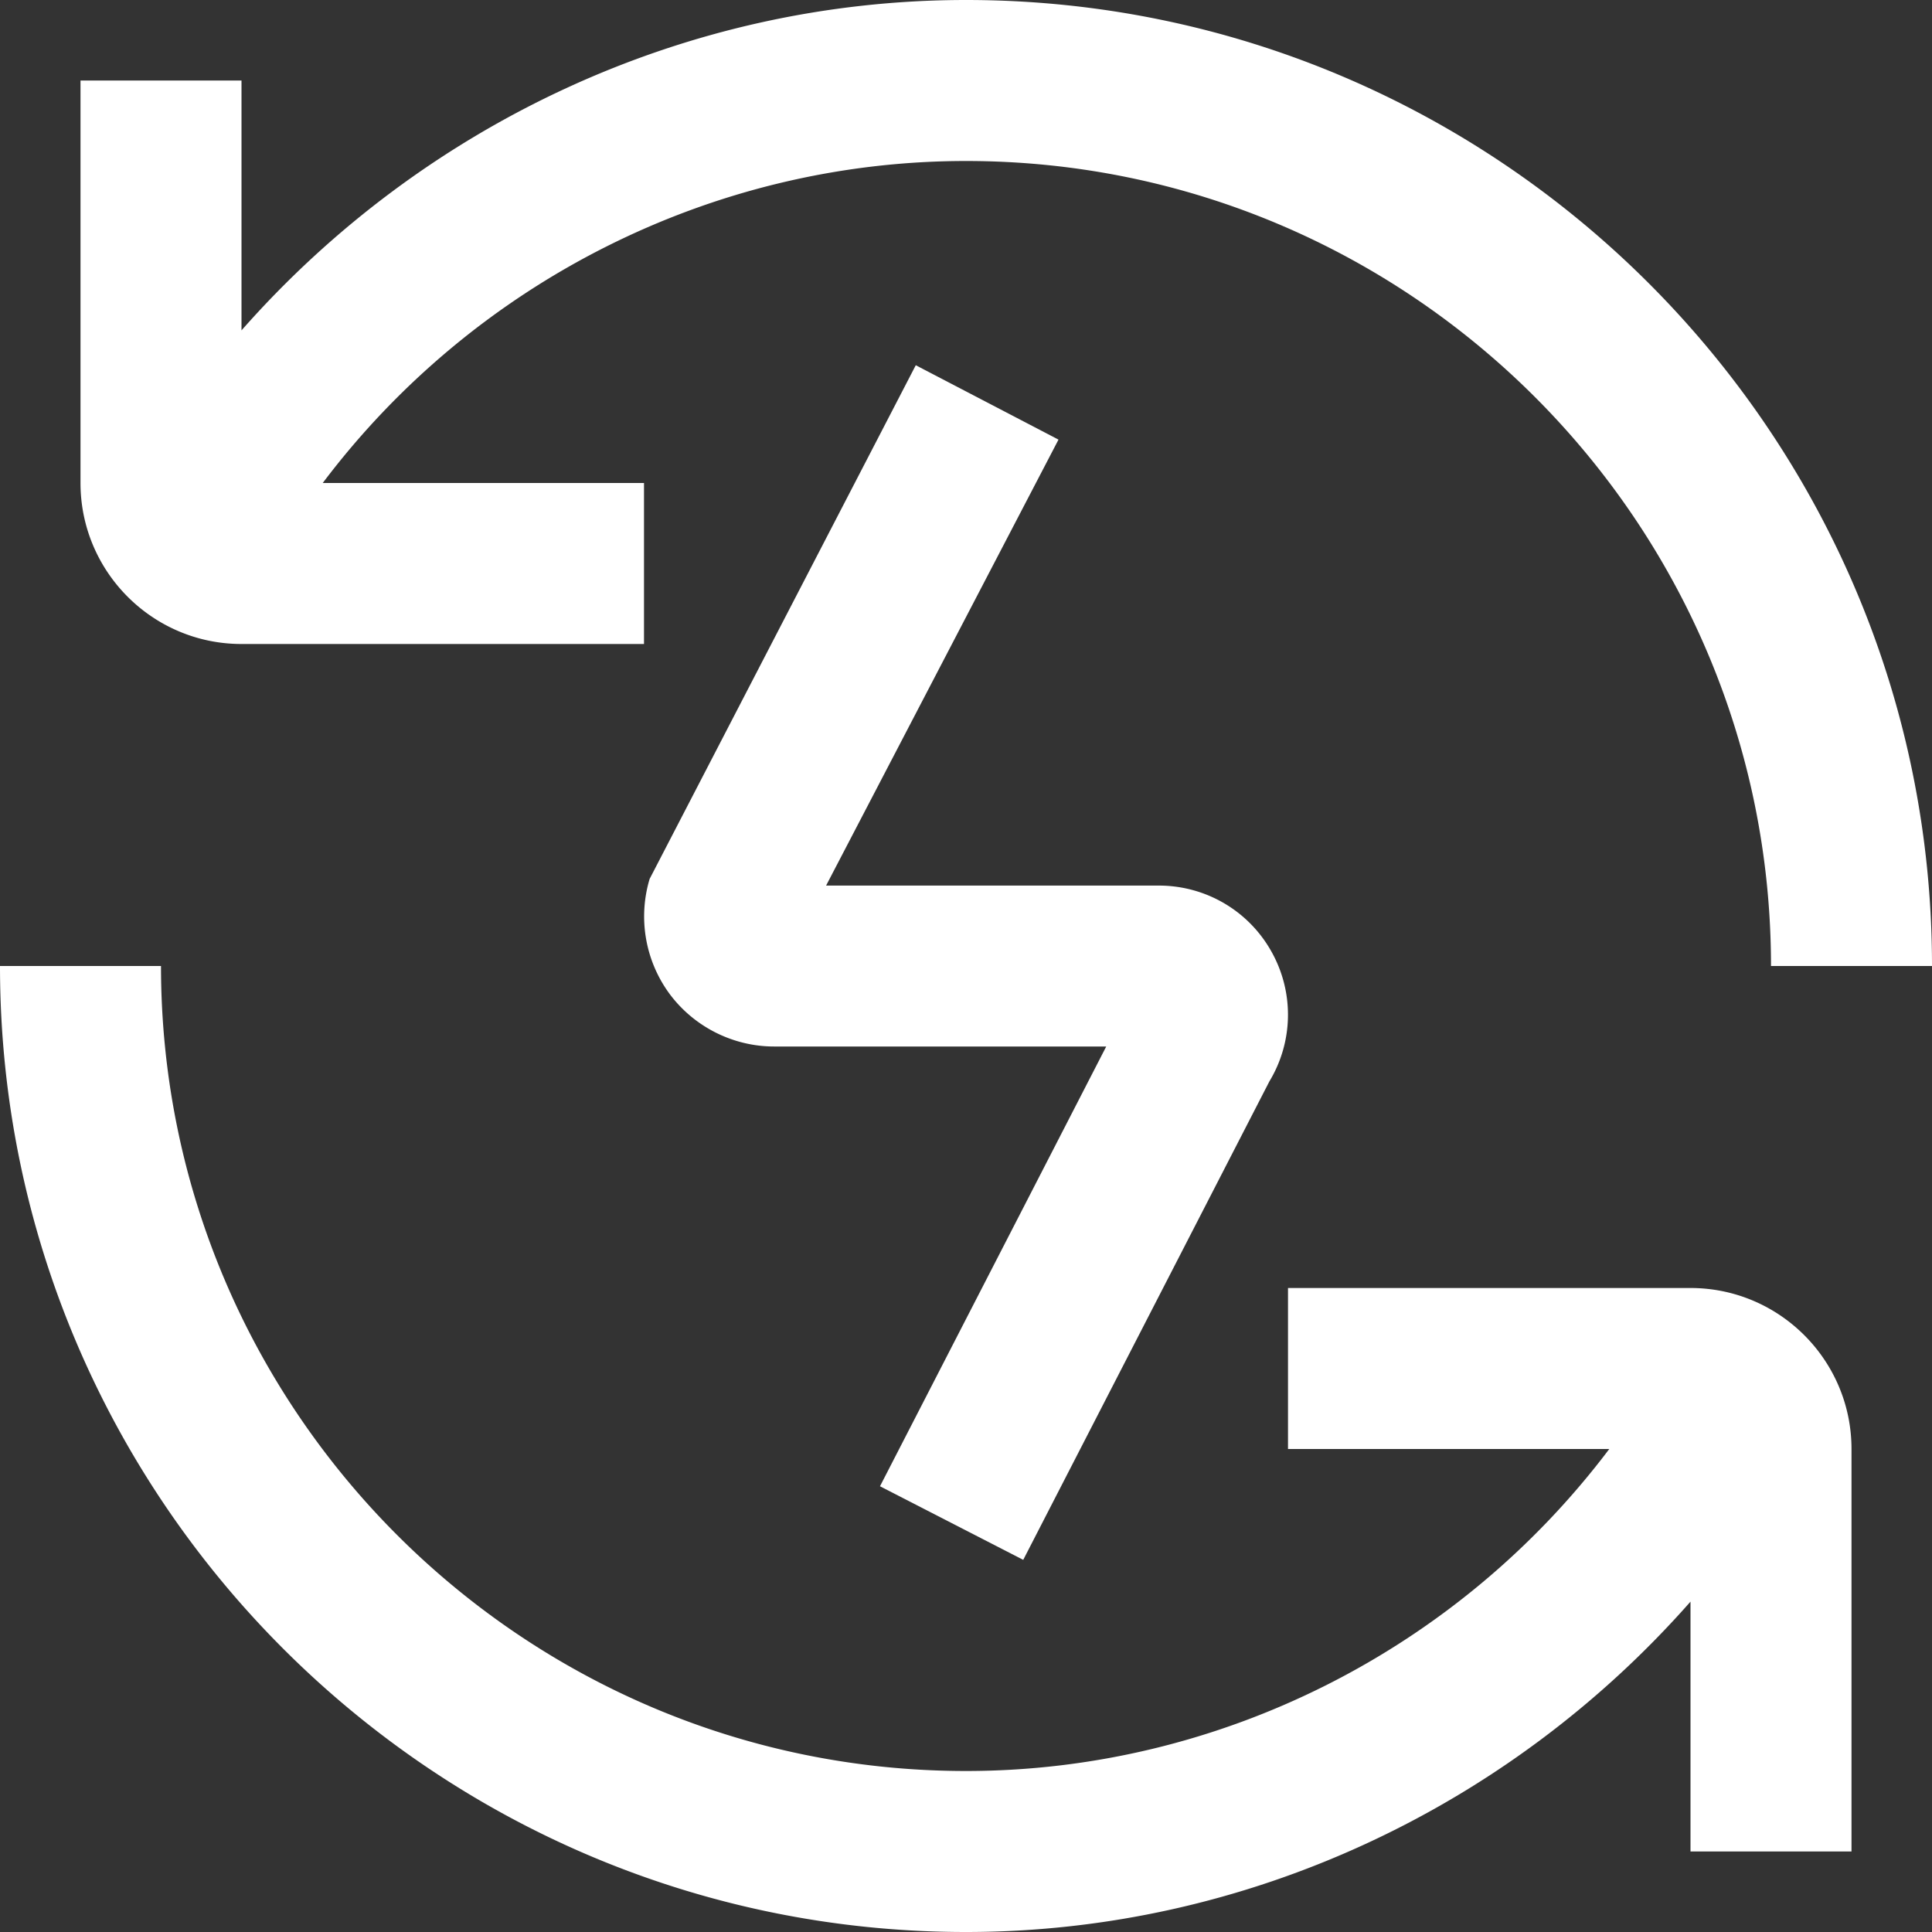
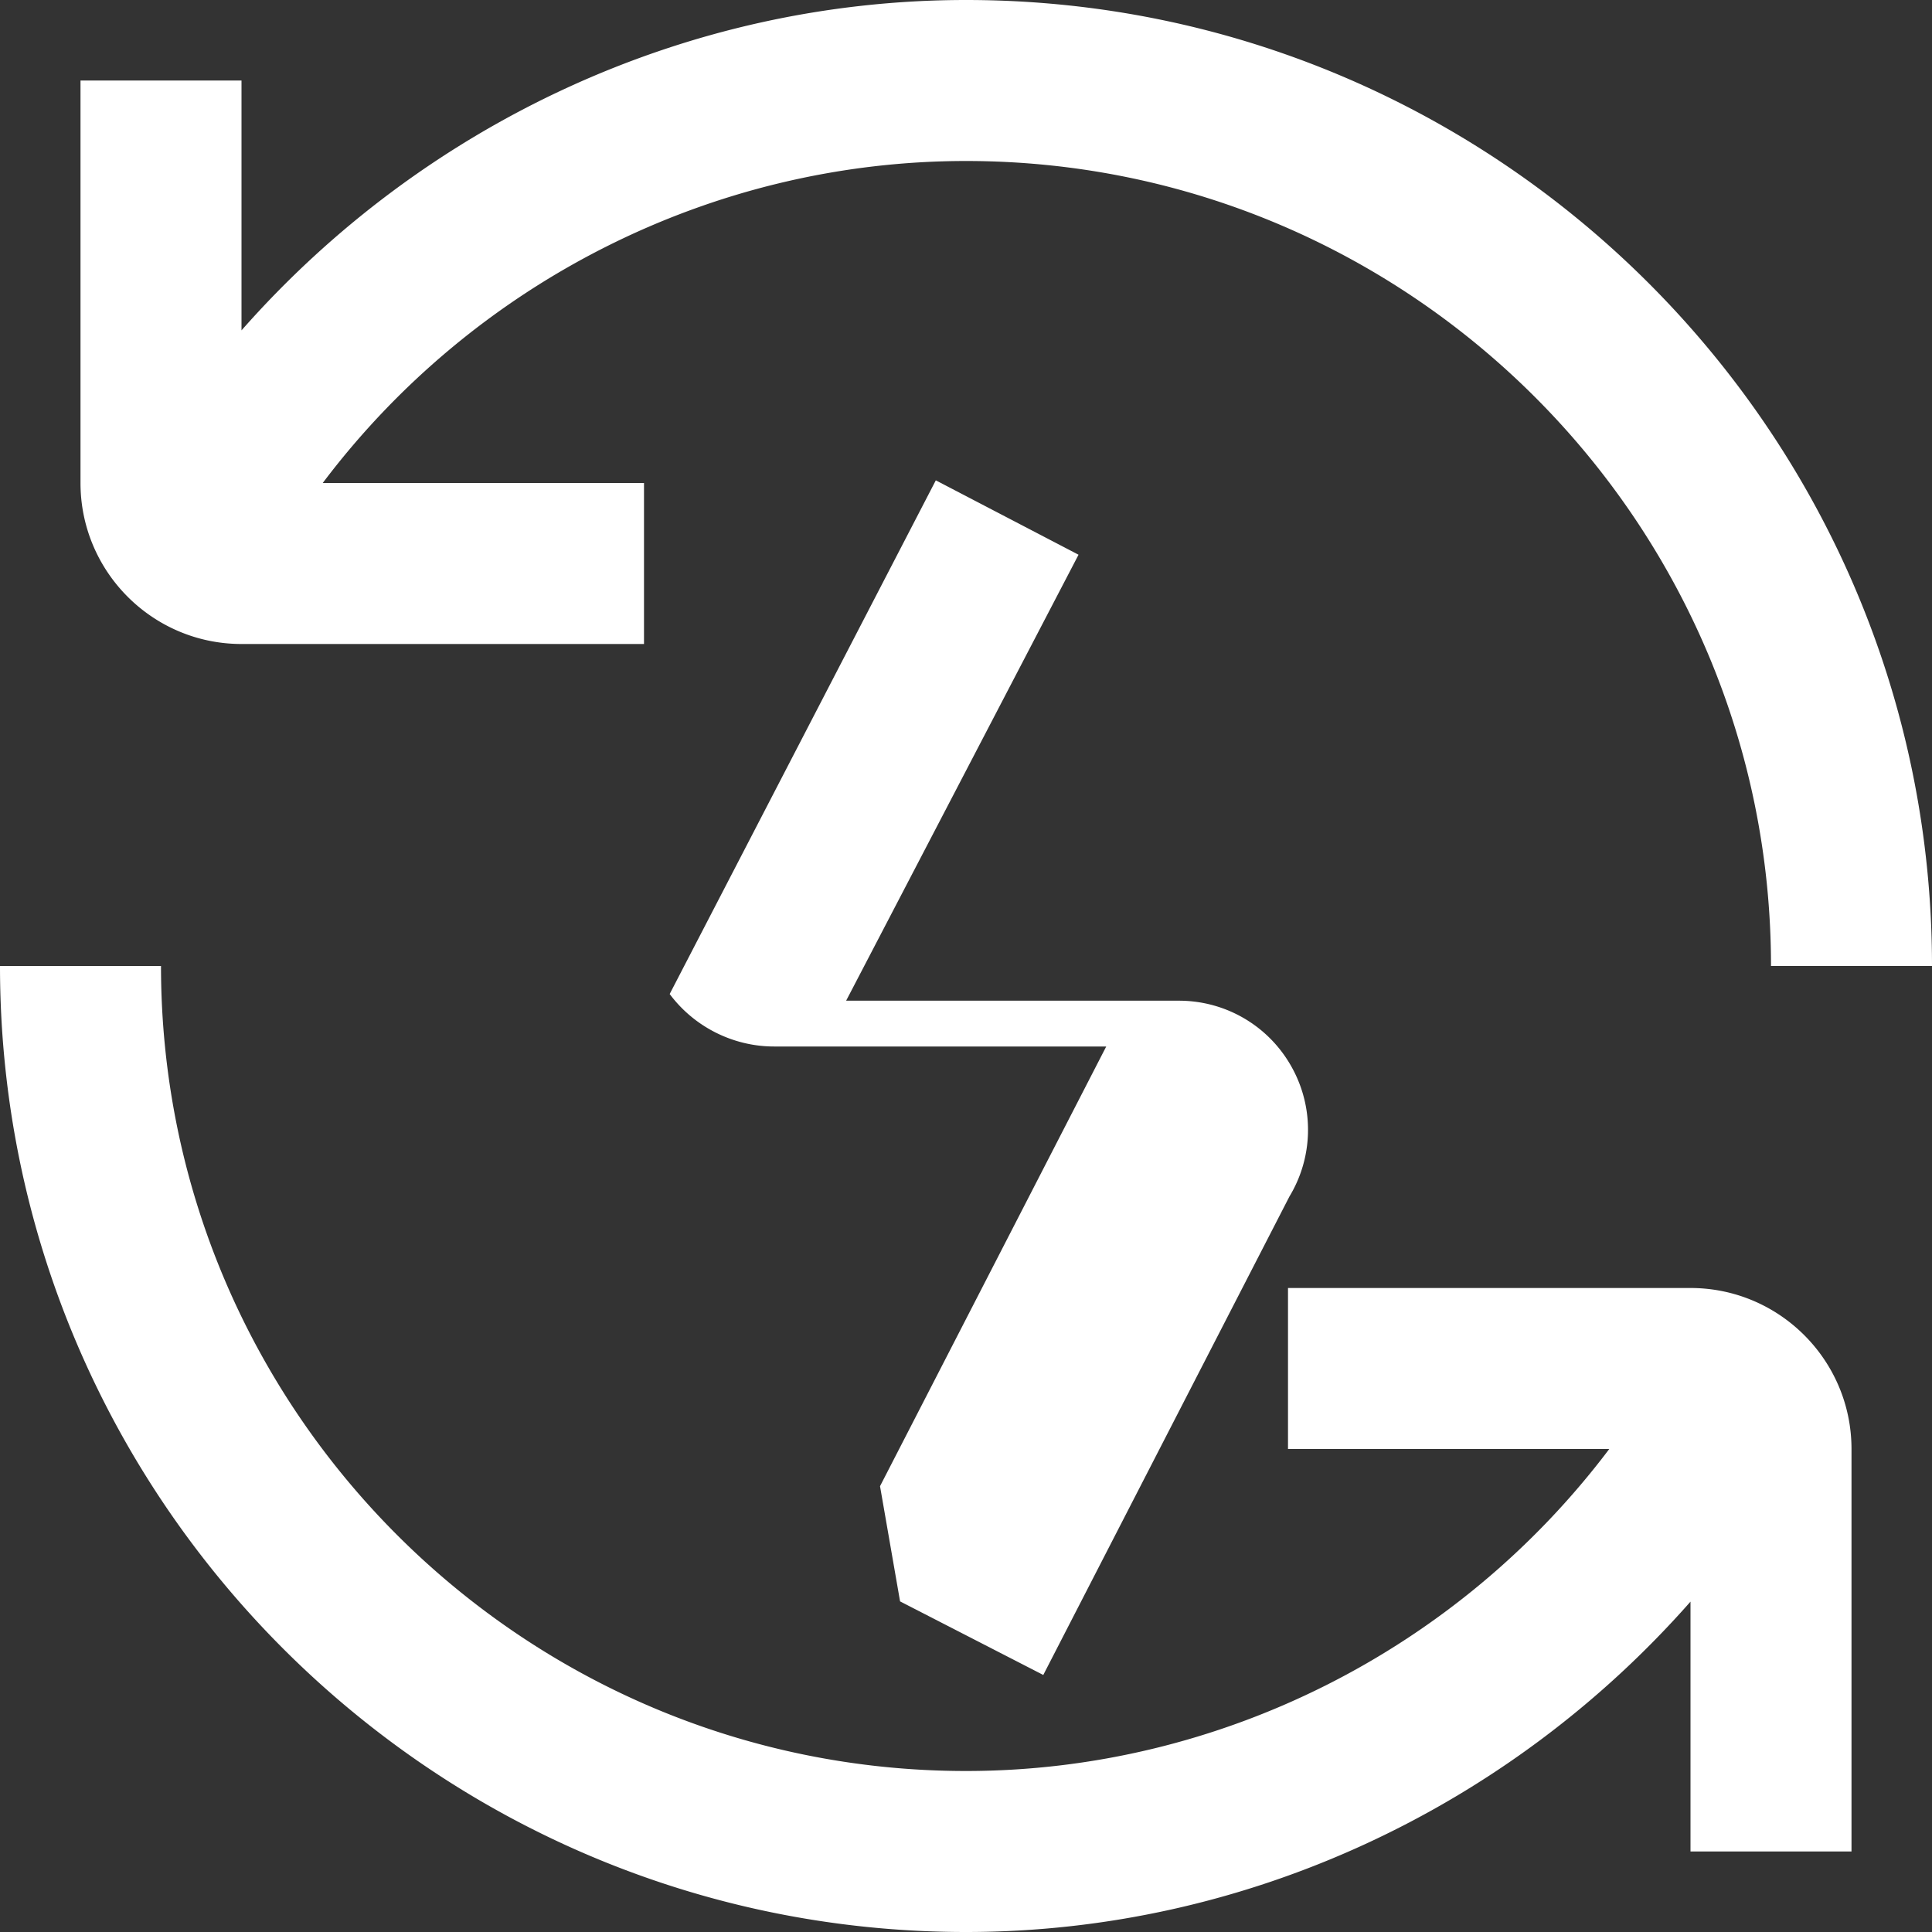
<svg xmlns="http://www.w3.org/2000/svg" version="1.1" width="512" height="512" x="0" y="0" viewBox="0 0 24 24" style="enable-background:new 0 0 512 512" xml:space="preserve" class="">
  <rect x="0" y="0" width="24" height="24" fill="#333333" stroke="none" />
  <g>
-     <path d="M10.932 18.462 13.742 13H9.616c-.509 0-.993-.244-1.297-.652a1.623 1.623 0 0 1-.249-1.43l3.306-6.381 1.773.924-2.887 5.54h4.134c.592 0 1.133.324 1.412.845a1.6 1.6 0 0 1-.039 1.587l-3.058 5.944-1.779-.914ZM3 8h5V6H4.009C5.886 3.51 8.846 2 12 2c5.514 0 10 4.486 10 10h2c0-6.617-5.383-12-12-12-3.476 0-6.744 1.542-9 4.104V1H1v5c0 1.103.897 2 2 2Zm18 8h-5v2h3.991c-1.877 2.49-4.837 4-7.991 4-5.514 0-10-4.486-10-10H0c0 6.617 5.383 12 12 12 3.476 0 6.744-1.542 9-4.104V23h2v-5c0-1.103-.897-2-2-2Z" fill="#ffffff" opacity="1" data-original="#000000" class="" />
+     <path d="M10.932 18.462 13.742 13H9.616c-.509 0-.993-.244-1.297-.652l3.306-6.381 1.773.924-2.887 5.54h4.134c.592 0 1.133.324 1.412.845a1.6 1.6 0 0 1-.039 1.587l-3.058 5.944-1.779-.914ZM3 8h5V6H4.009C5.886 3.51 8.846 2 12 2c5.514 0 10 4.486 10 10h2c0-6.617-5.383-12-12-12-3.476 0-6.744 1.542-9 4.104V1H1v5c0 1.103.897 2 2 2Zm18 8h-5v2h3.991c-1.877 2.49-4.837 4-7.991 4-5.514 0-10-4.486-10-10H0c0 6.617 5.383 12 12 12 3.476 0 6.744-1.542 9-4.104V23h2v-5c0-1.103-.897-2-2-2Z" fill="#ffffff" opacity="1" data-original="#000000" class="" />
  </g>
</svg>